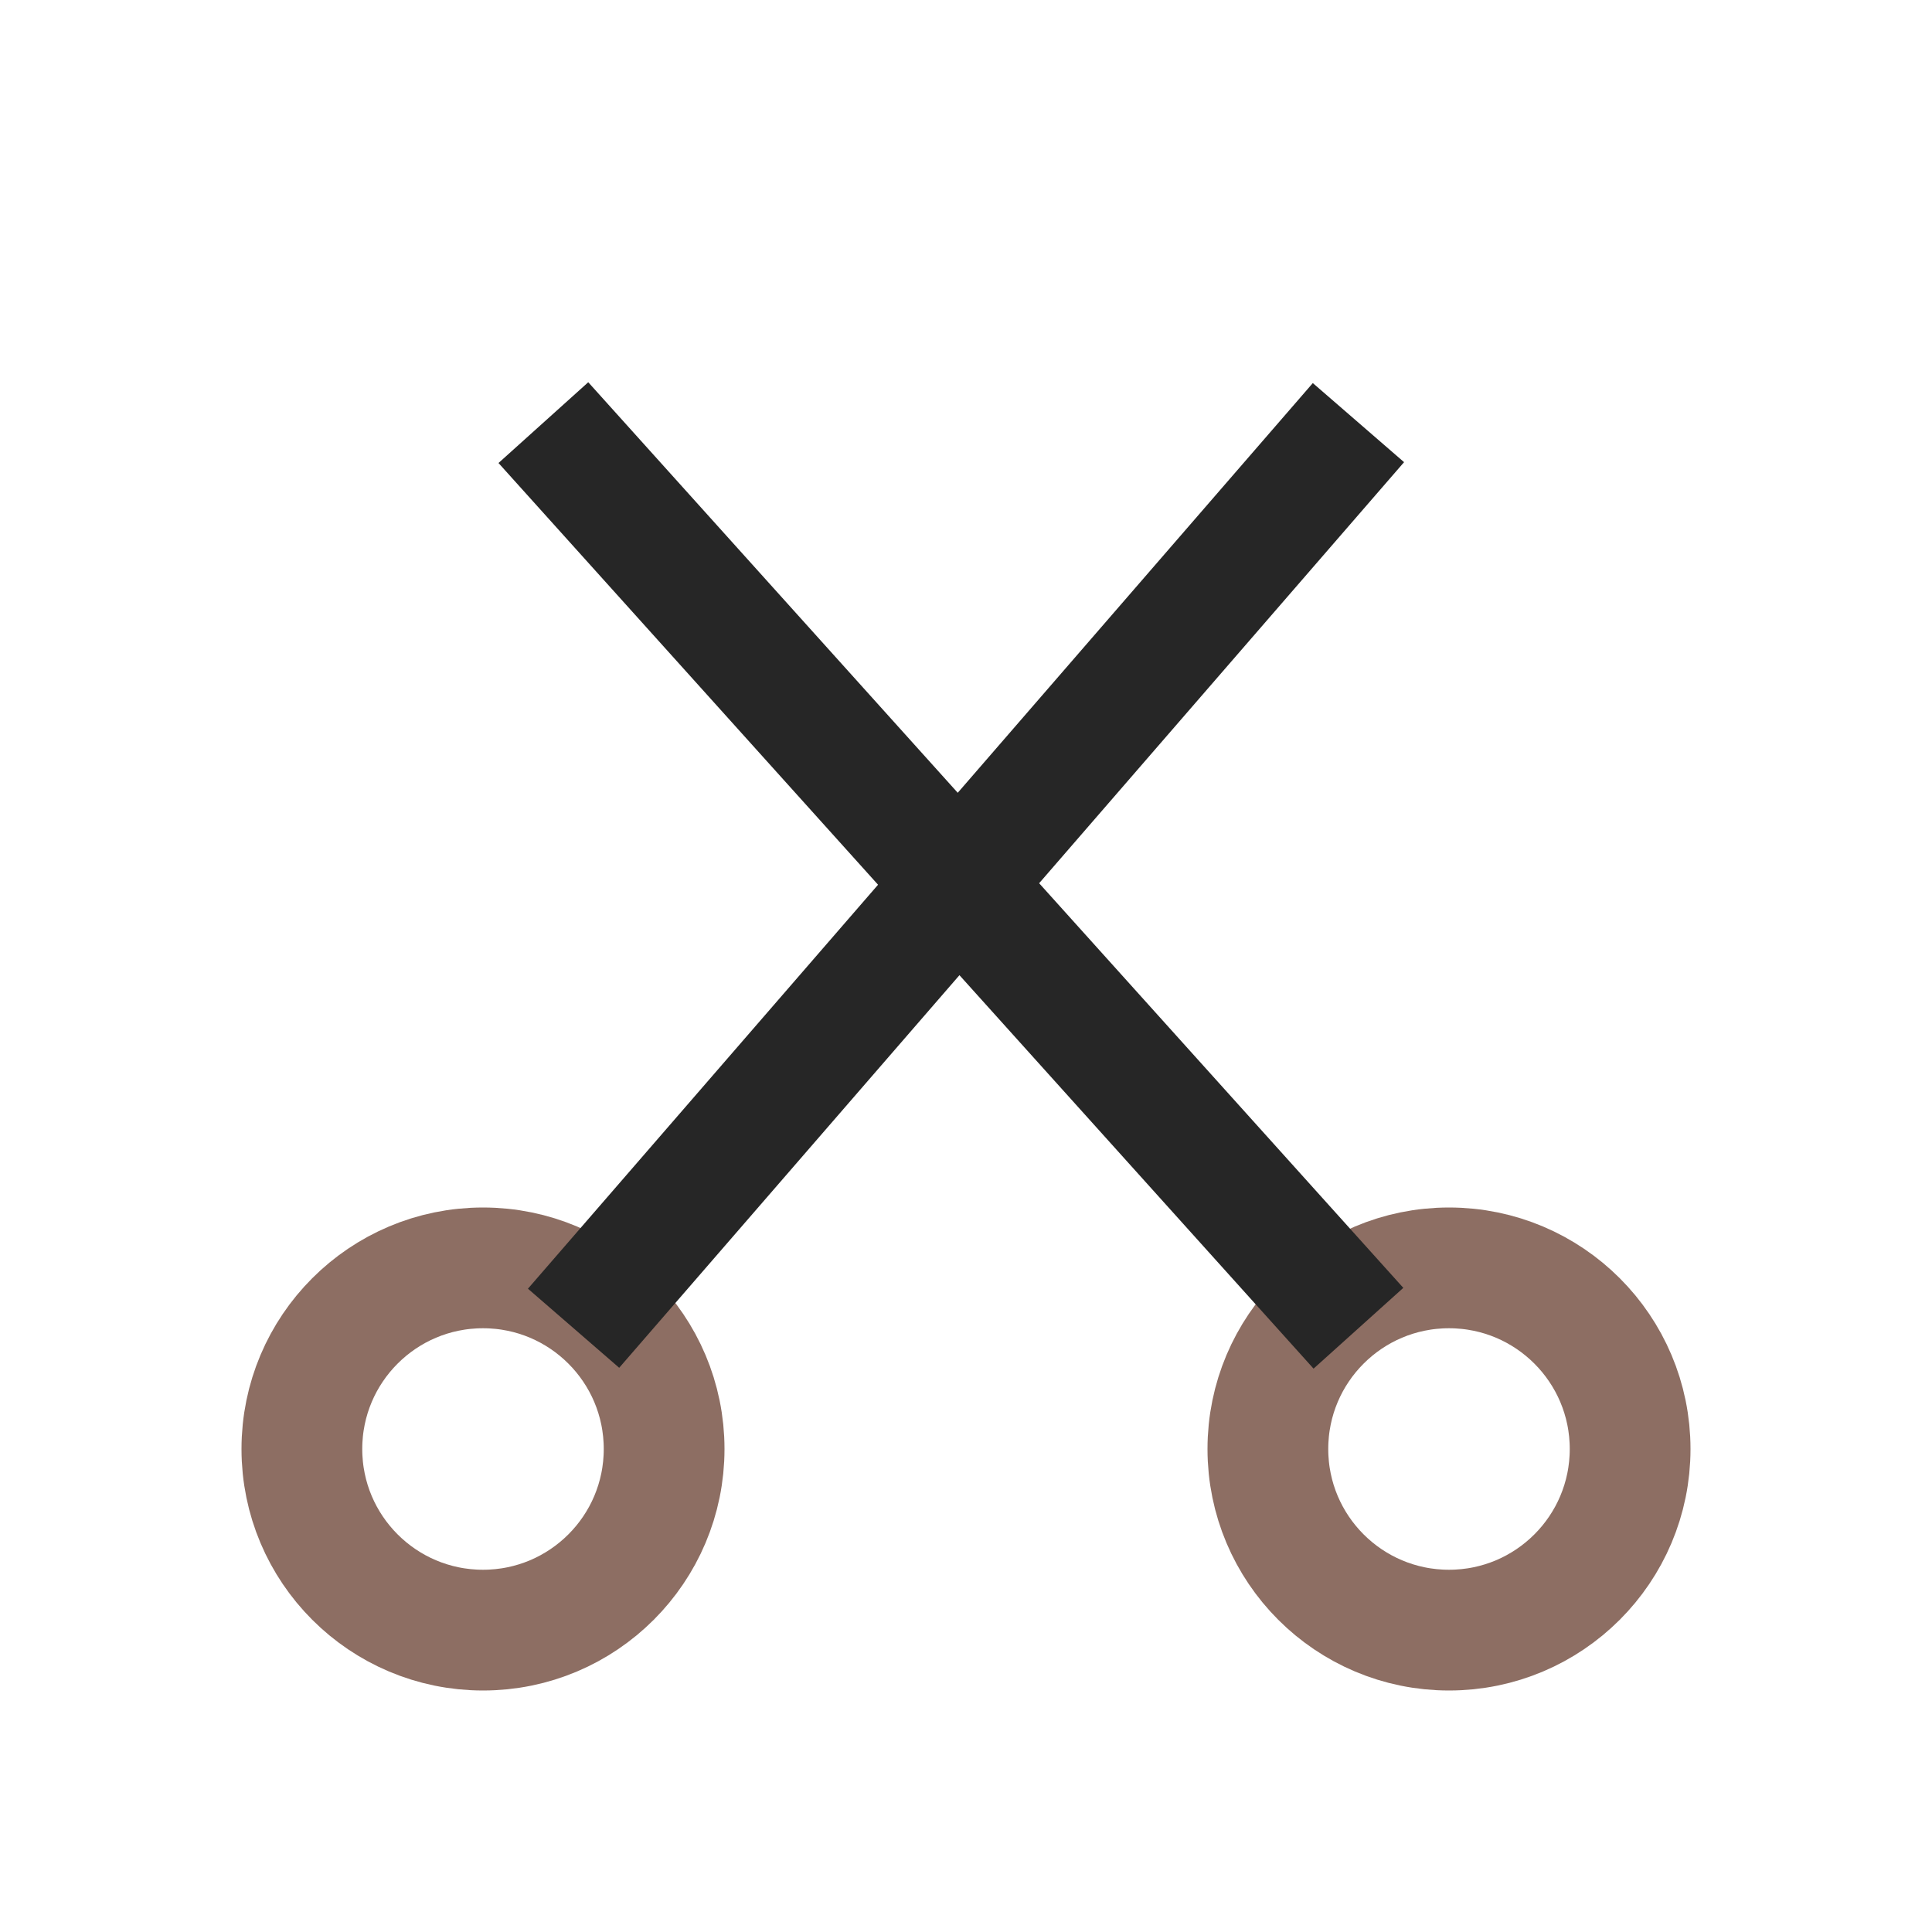
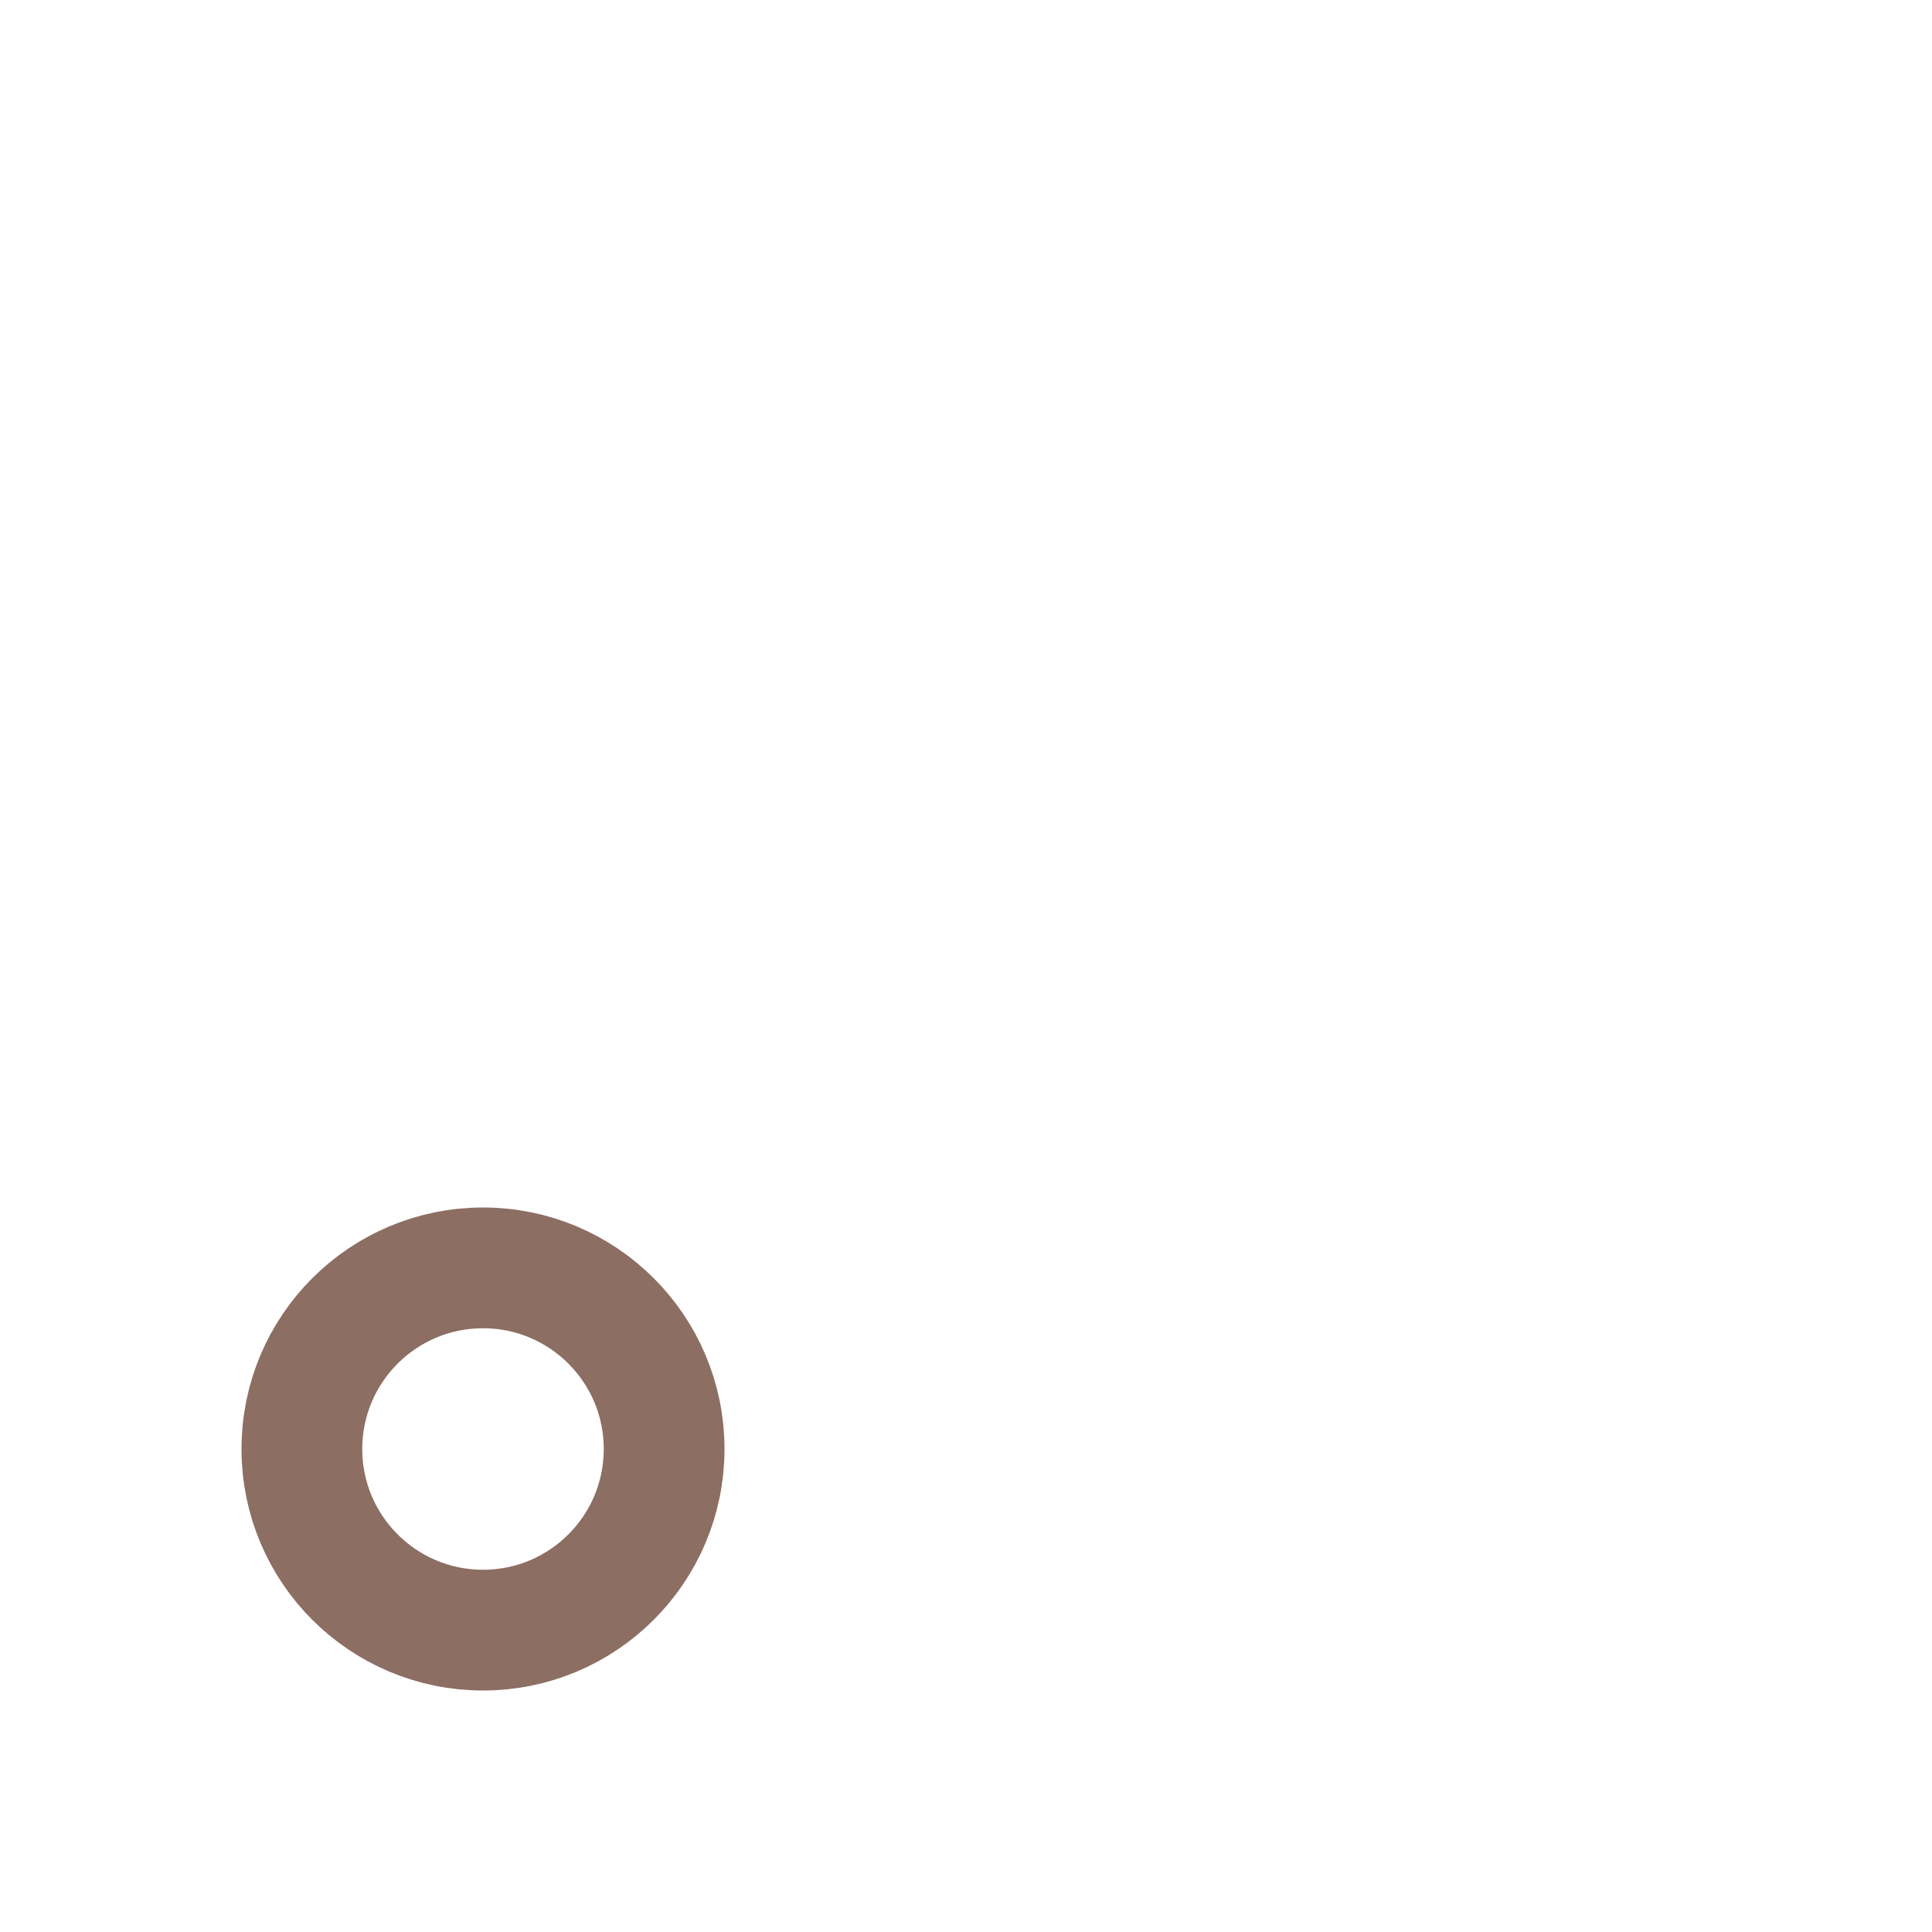
<svg xmlns="http://www.w3.org/2000/svg" width="32" height="32" viewBox="0 0 32 32">
  <circle cx="8" cy="24" r="3" stroke="#8D6E63" stroke-width="2" fill="none" />
-   <circle cx="24" cy="24" r="3" stroke="#8D6E63" stroke-width="2" fill="none" />
-   <path d="M9.5 22l13-15M22.5 22L9 7" stroke="#262626" stroke-width="2" fill="none" />
</svg>